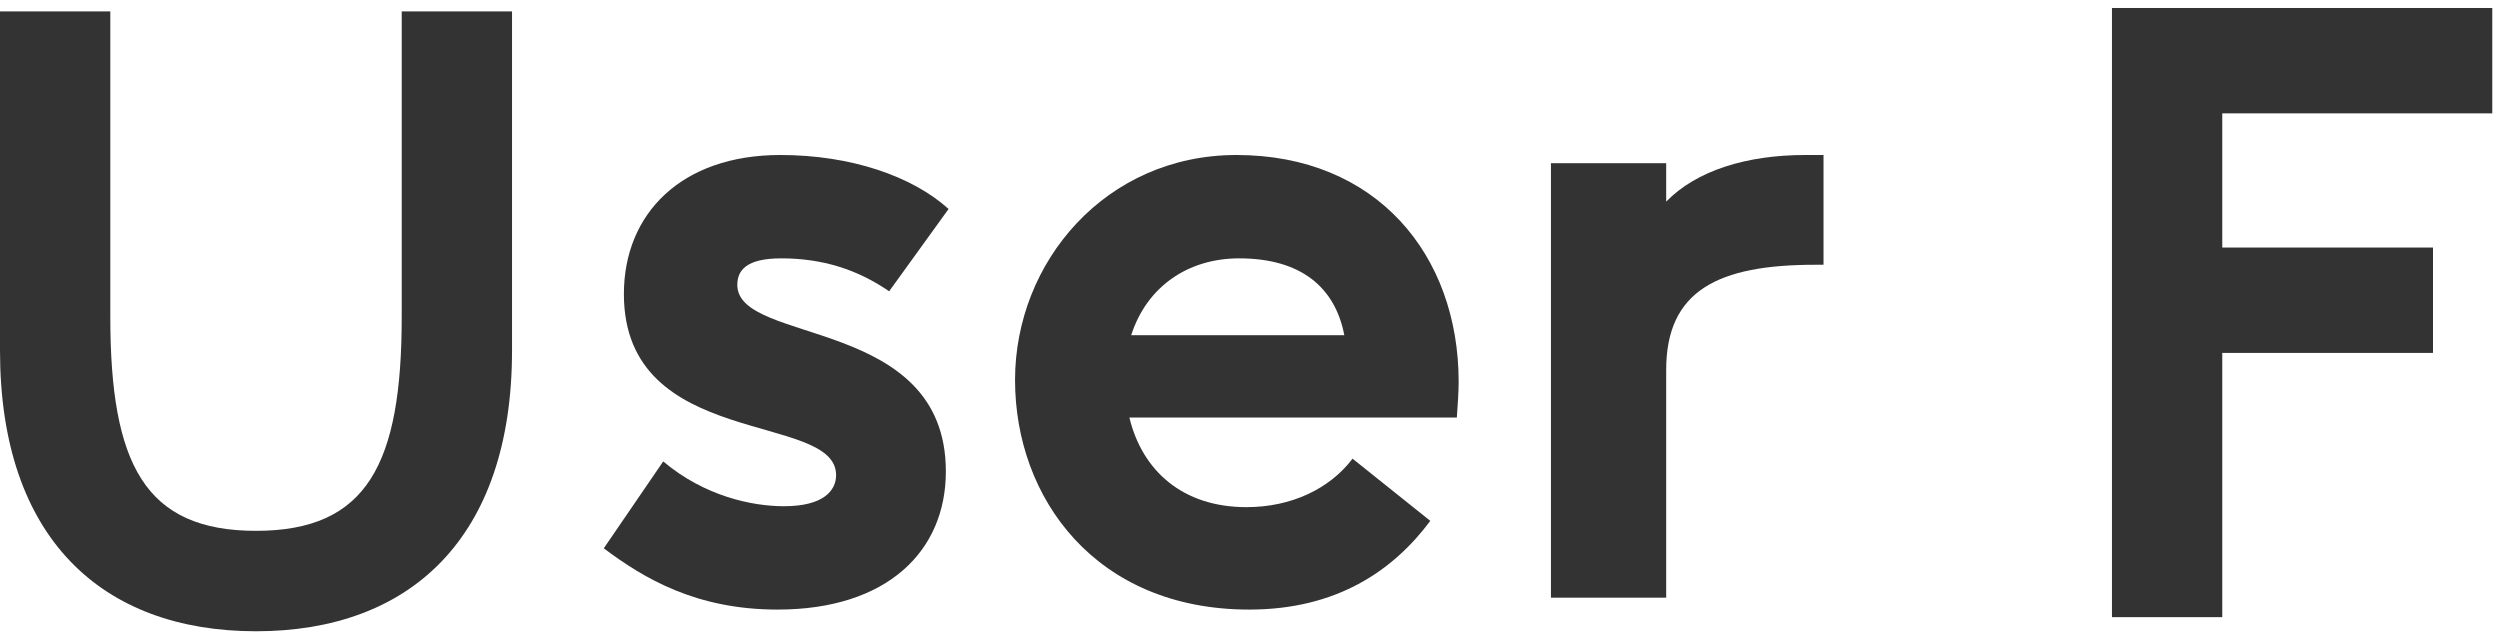
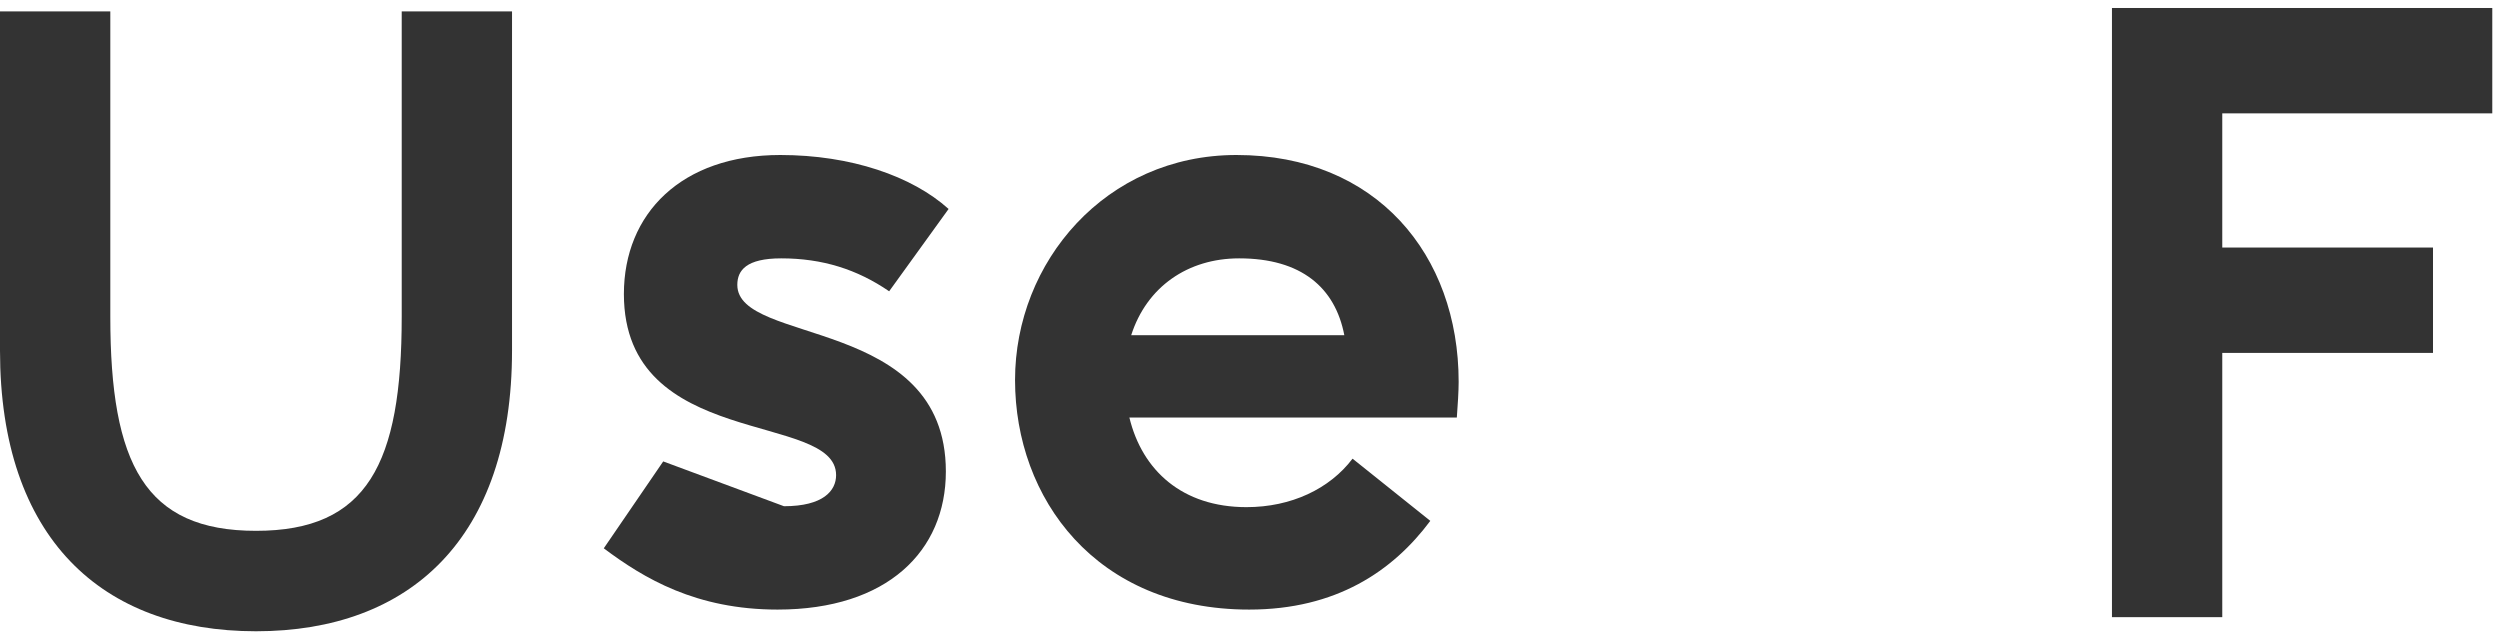
<svg xmlns="http://www.w3.org/2000/svg" width="239" height="61" viewBox="0 0 239 61" fill="none">
-   <path d="M63.404 44.111L57.721 52.418C61.568 55.303 66.552 58.276 74.335 58.276C84.828 58.276 90.424 52.68 90.424 45.073C90.424 30.208 70.487 33.006 70.487 27.235C70.487 25.835 71.362 24.699 74.684 24.699C78.619 24.699 81.942 25.748 85.003 27.847L90.686 19.977C87.189 16.829 81.33 14.818 74.597 14.818C65.153 14.818 59.644 20.414 59.644 28.109C59.644 43.062 79.931 39.302 79.931 45.422C79.931 46.909 78.707 48.395 74.947 48.395C71.886 48.395 67.339 47.434 63.404 44.111Z" fill="#333333" />
+   <path d="M63.404 44.111L57.721 52.418C61.568 55.303 66.552 58.276 74.335 58.276C84.828 58.276 90.424 52.68 90.424 45.073C90.424 30.208 70.487 33.006 70.487 27.235C70.487 25.835 71.362 24.699 74.684 24.699C78.619 24.699 81.942 25.748 85.003 27.847L90.686 19.977C87.189 16.829 81.33 14.818 74.597 14.818C65.153 14.818 59.644 20.414 59.644 28.109C59.644 43.062 79.931 39.302 79.931 45.422C79.931 46.909 78.707 48.395 74.947 48.395Z" fill="#333333" />
  <path d="M118.199 14.818C105.695 14.818 97.038 25.049 97.038 36.329C97.038 47.609 104.733 58.276 119.423 58.276C127.73 58.276 133.152 54.604 136.737 49.795L129.304 43.849C127.118 46.734 123.446 48.483 119.161 48.483C113.04 48.483 109.193 44.985 107.968 39.914H139.273C139.36 38.777 139.447 37.378 139.447 36.504C139.447 24.349 131.578 14.818 118.199 14.818ZM108.143 32.044C109.63 27.41 113.565 24.699 118.461 24.699C124.407 24.699 127.643 27.497 128.517 32.044H108.143Z" fill="#333333" />
-   <path d="M172.579 14.818C166.983 14.818 162.173 16.304 159.288 19.277V15.605H148.27V57.14H159.288V35.367C159.288 27.759 164.272 25.311 173.541 25.311H174.328V14.818H172.579Z" fill="#333333" />
  <path d="M24.475 60.349C39.191 60.349 48.95 51.456 48.95 33.513V1.089H38.404V30.286C38.404 44.373 35.099 50.747 24.475 50.747C13.851 50.747 10.546 44.373 10.546 30.286V1.089H0V33.513C0 51.456 9.759 60.349 24.475 60.349Z" fill="#333333" />
  <path d="M201.903 59H212.449V33.738H232.595V23.665H212.449V10.837H238.262V0.764H201.903V59Z" fill="#333333" />
</svg>